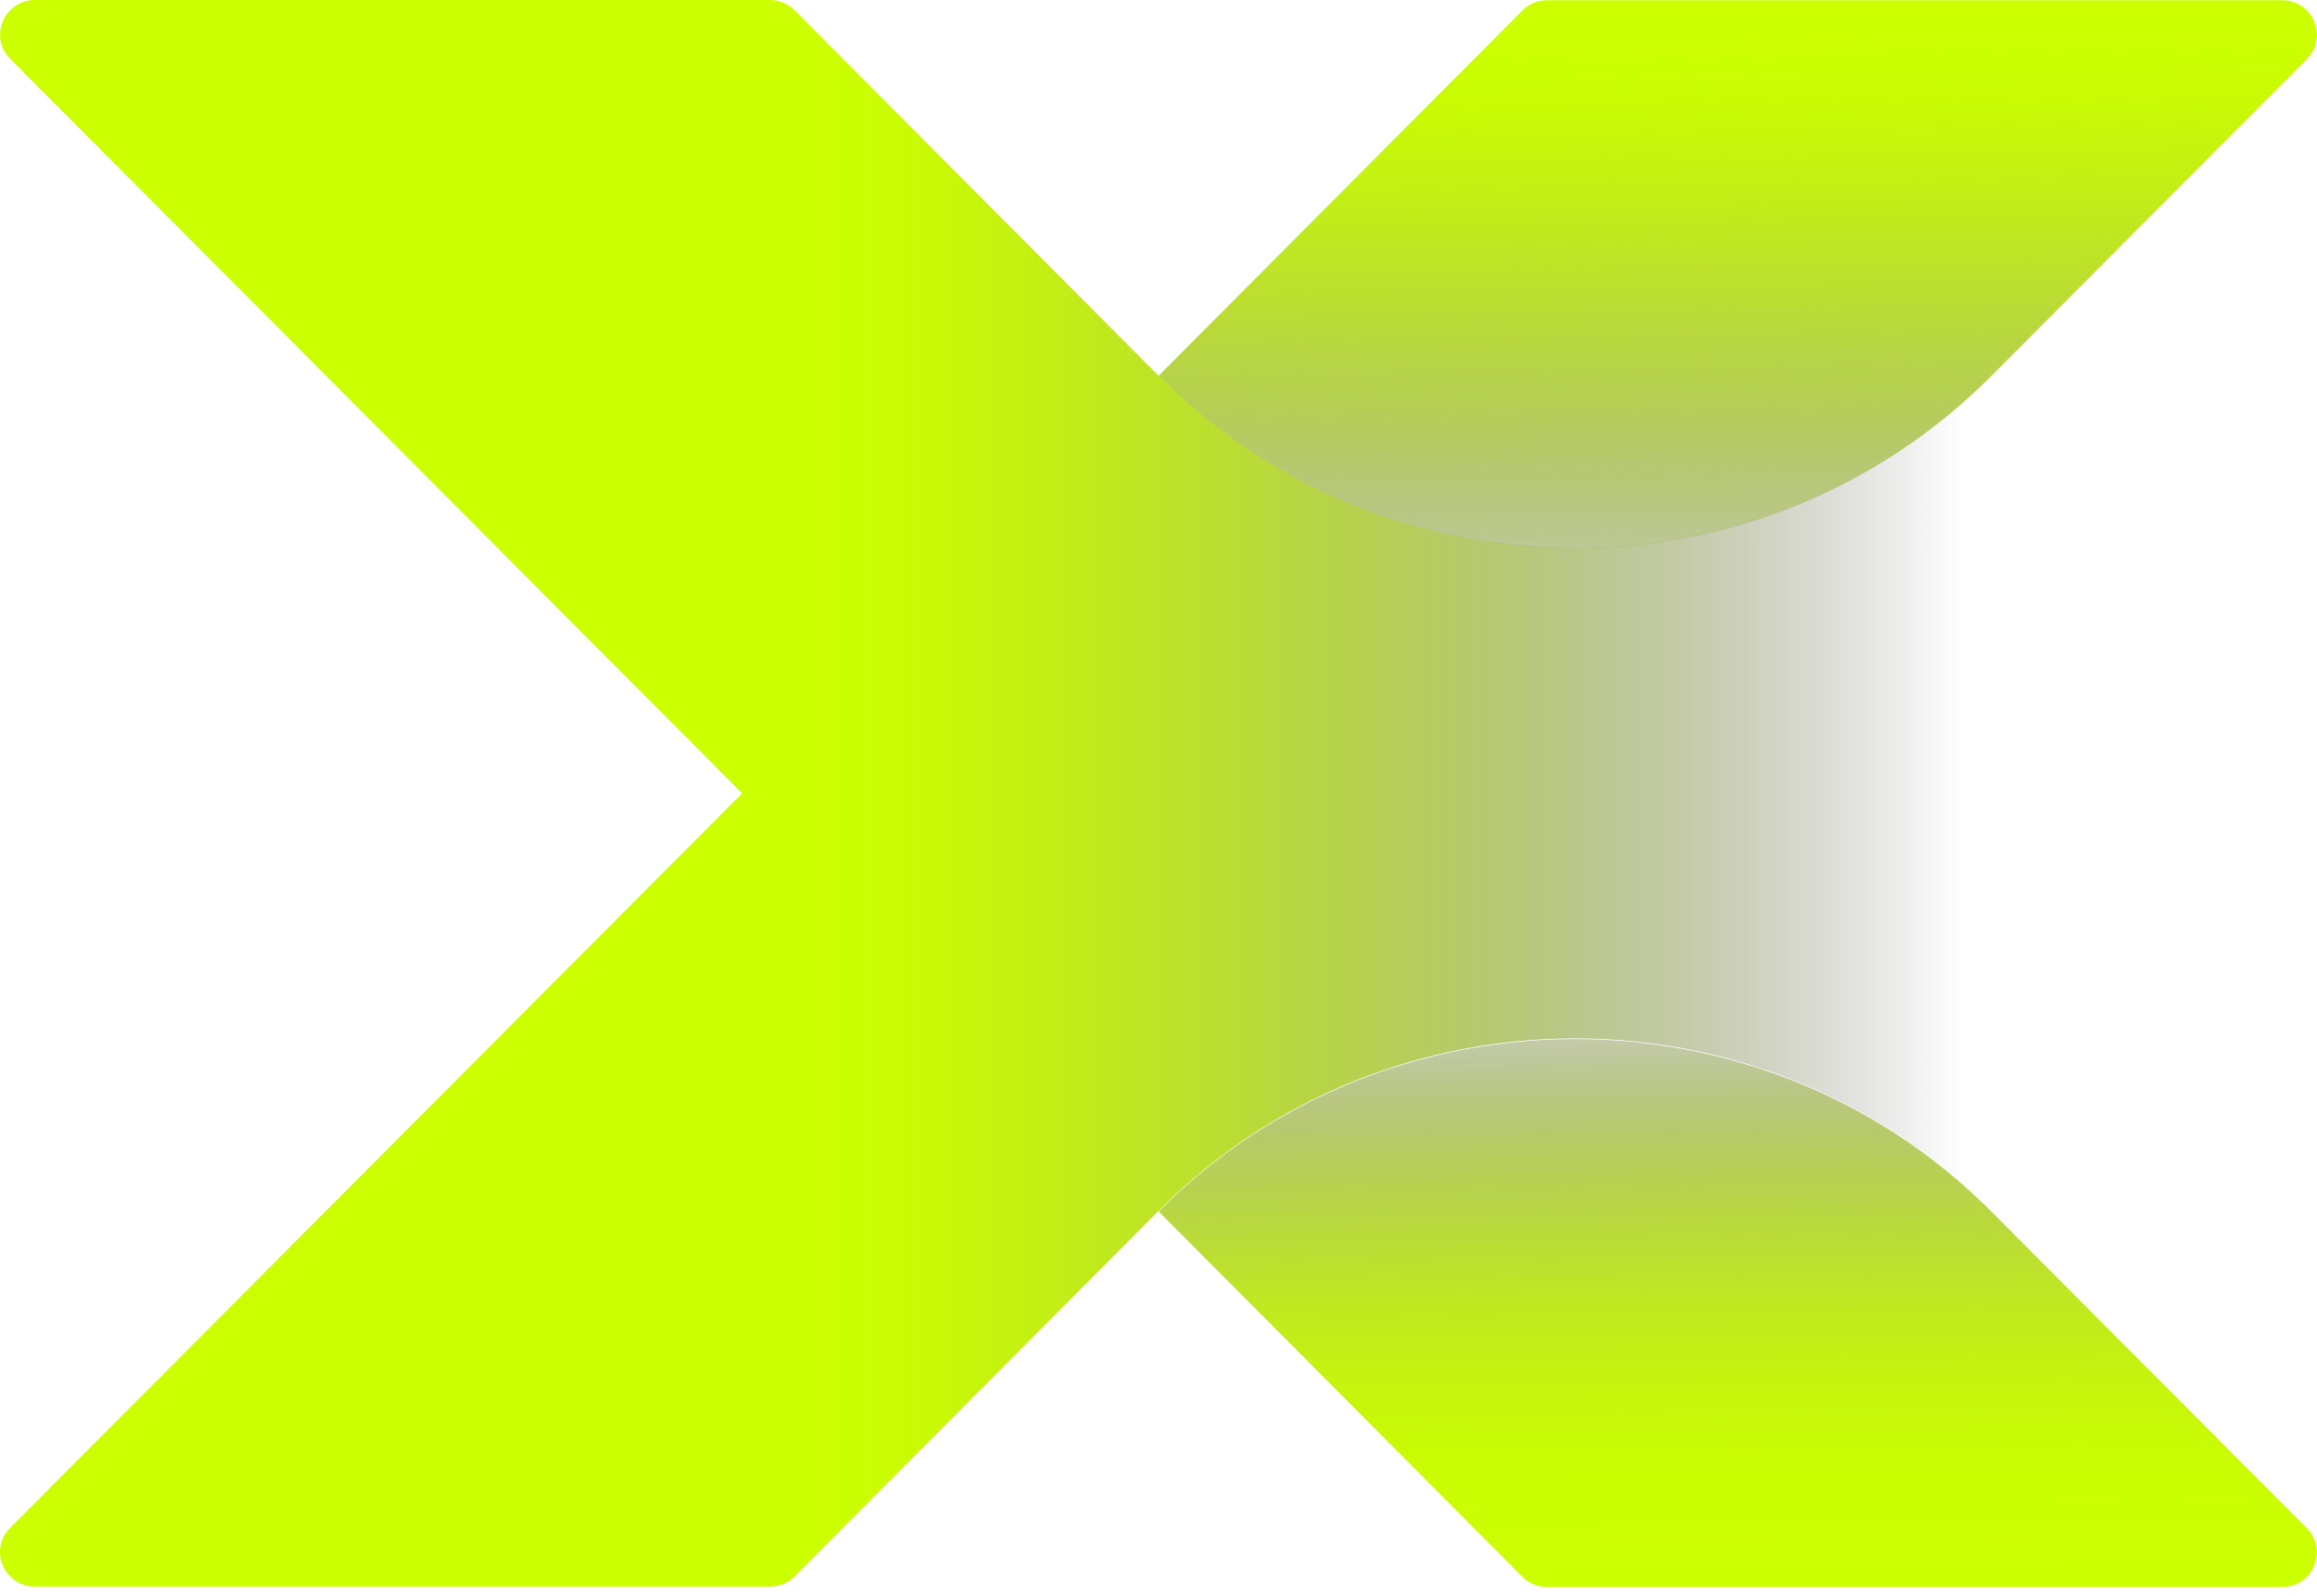
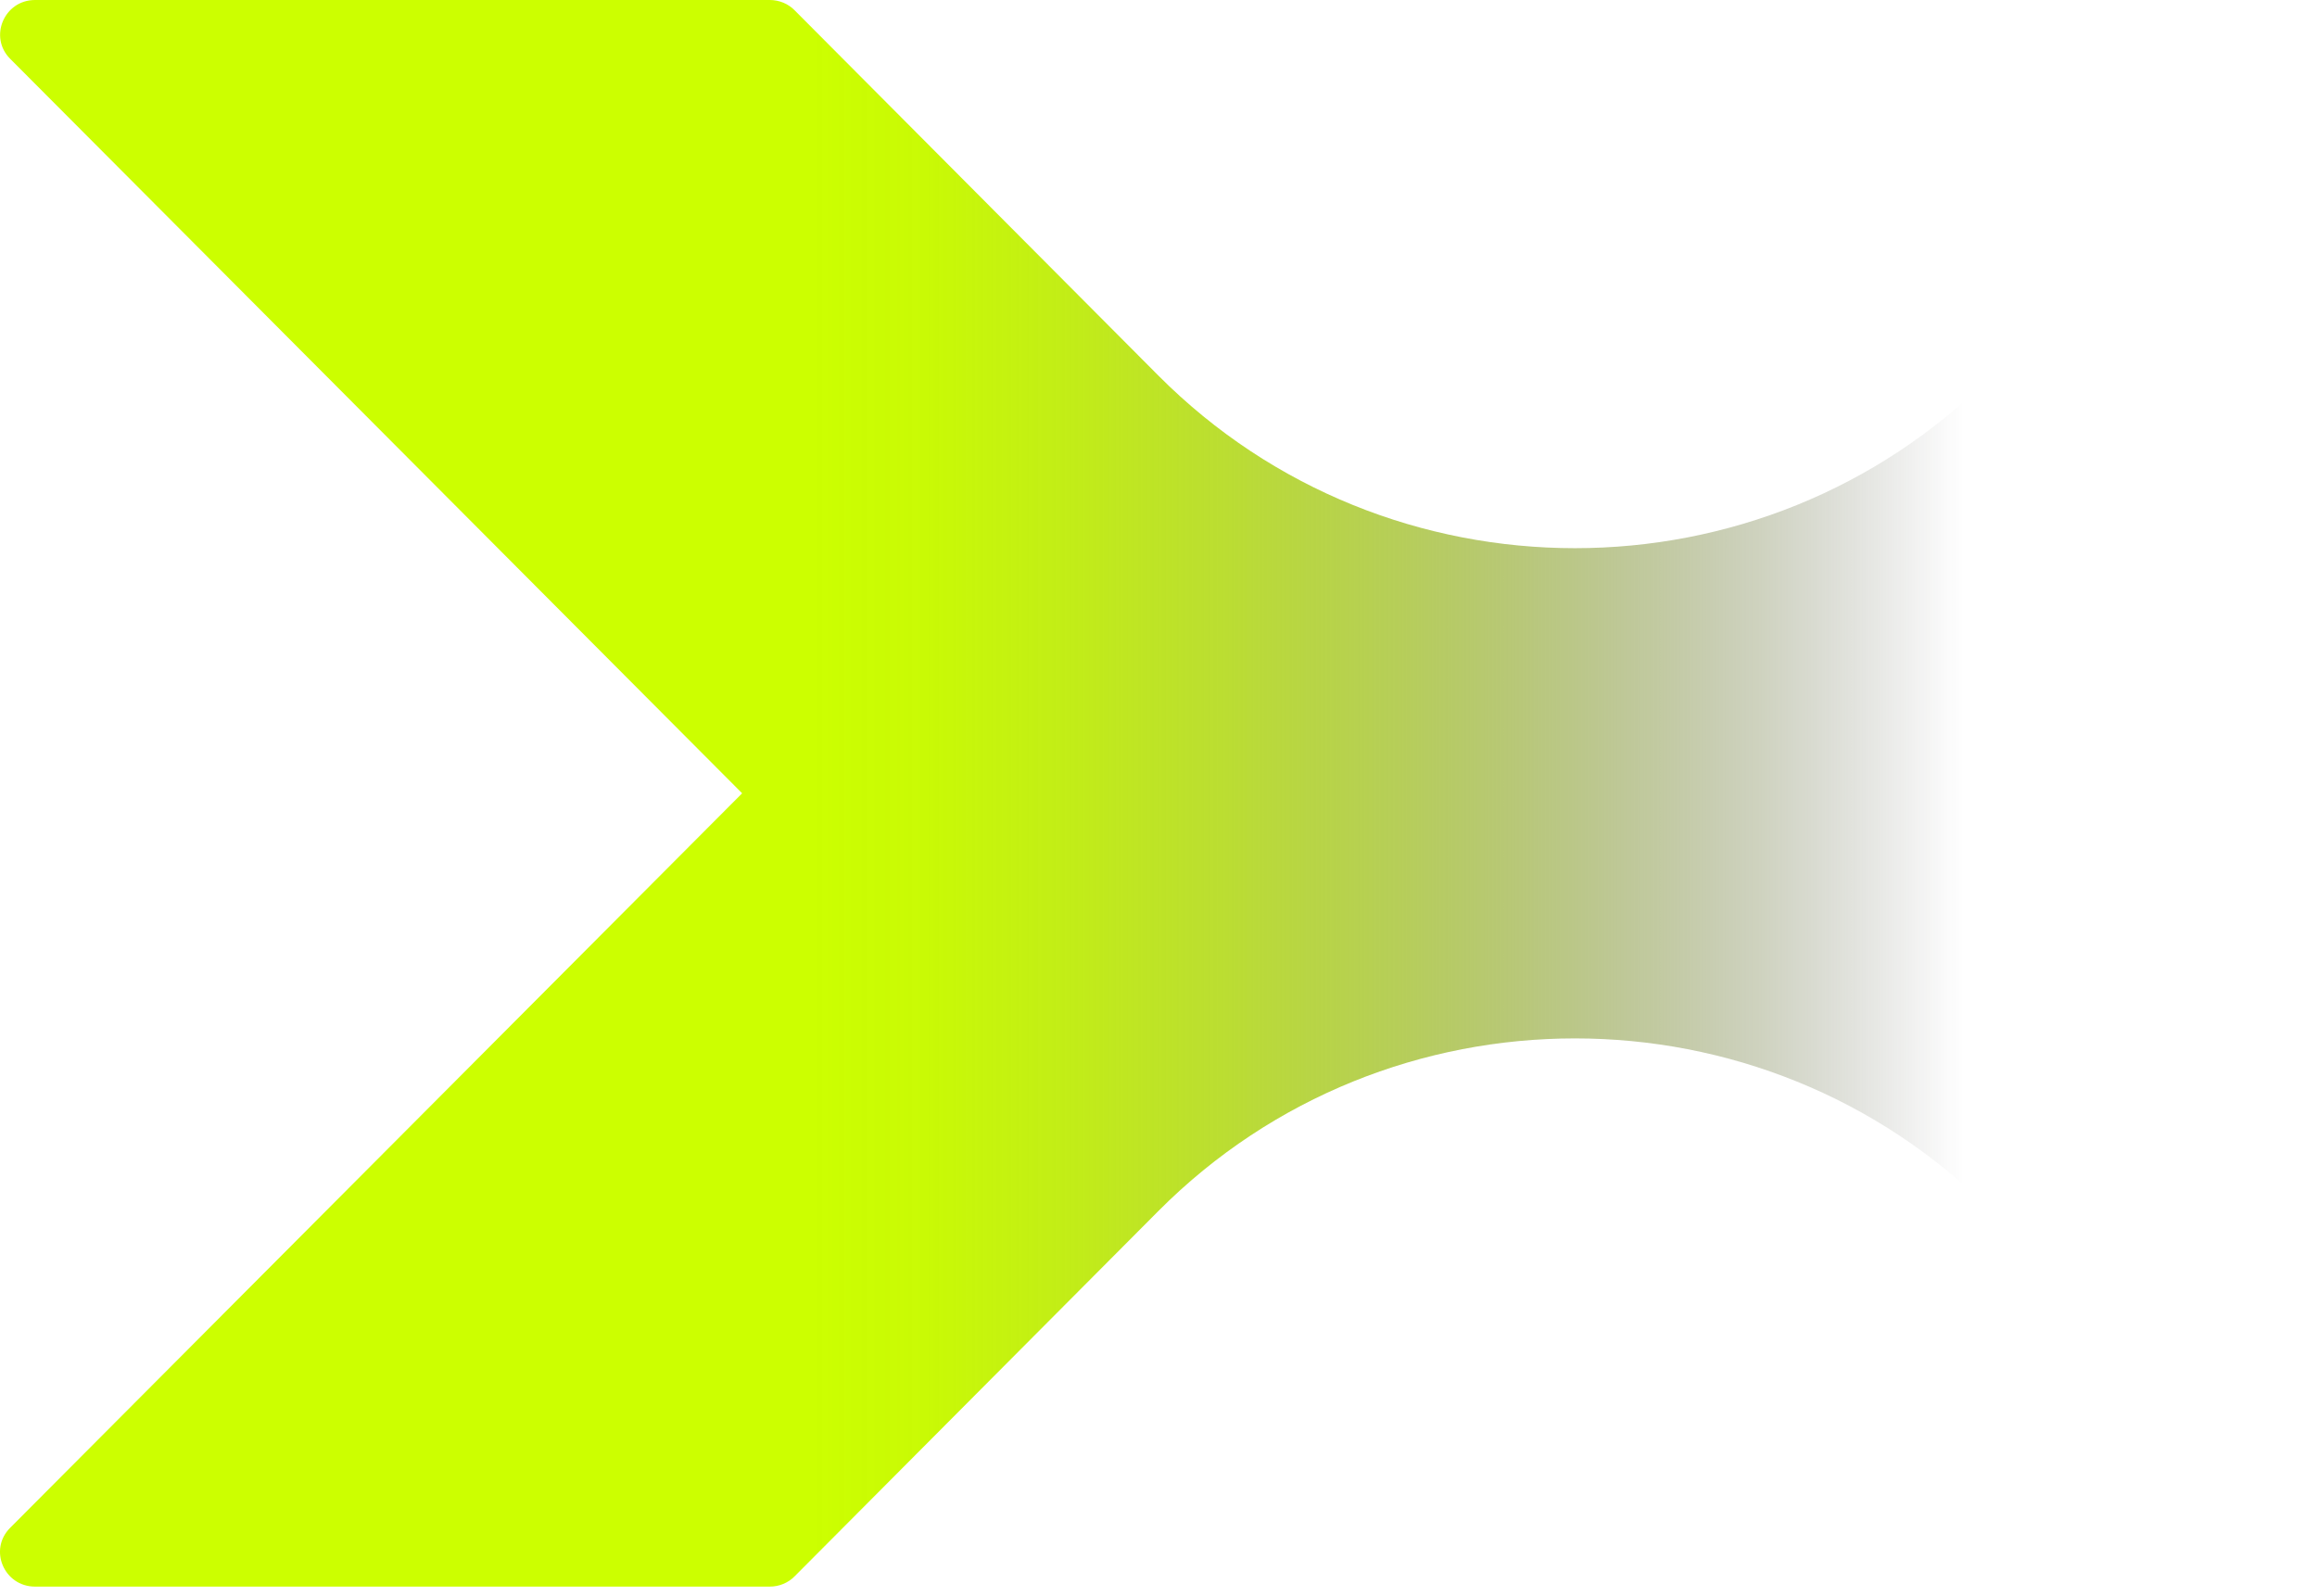
<svg xmlns="http://www.w3.org/2000/svg" width="90" height="62" viewBox="0 0 90 62" fill="none">
-   <path d="M44.999 47.052L59.13 61.241C59.383 61.501 59.735 61.644 60.096 61.644H88.637C89.839 61.644 90.444 60.203 89.604 59.361L77.353 47.061C68.454 38.127 53.898 38.127 44.999 47.061V47.052Z" fill="url(#paint0_linear_1289_3893)" />
-   <path d="M89.604 2.292C90.453 1.441 89.839 0.009 88.637 0.009H60.096C59.735 0.009 59.383 0.152 59.13 0.412L44.999 14.601C53.898 23.535 68.454 23.535 77.353 14.601L89.604 2.301V2.292Z" fill="url(#paint1_linear_1289_3893)" />
  <path d="M77.353 14.592C68.454 23.526 53.899 23.526 44.999 14.592L30.869 0.403C30.616 0.143 30.264 0 29.902 0H1.361C0.159 0 -0.446 1.441 0.394 2.283L28.827 30.813L0.394 59.344C-0.455 60.194 0.159 61.627 1.361 61.627H29.902C30.264 61.627 30.616 61.484 30.869 61.224L44.999 47.035C53.899 38.1 68.454 38.1 77.353 47.035V14.565V14.592Z" fill="url(#paint2_linear_1289_3893)" />
  <defs>
    <linearGradient id="paint0_linear_1289_3893" x1="67.342" y1="32.03" x2="67.591" y2="66.272" gradientUnits="userSpaceOnUse">
      <stop offset="0.12" stop-color="#202020" stop-opacity="0" />
      <stop offset="0.17" stop-color="#3B441A" stop-opacity="0.16" />
      <stop offset="0.24" stop-color="#5D6F14" stop-opacity="0.36" />
      <stop offset="0.31" stop-color="#7B950F" stop-opacity="0.53" />
      <stop offset="0.38" stop-color="#94B60A" stop-opacity="0.67" />
      <stop offset="0.46" stop-color="#A8D006" stop-opacity="0.79" />
      <stop offset="0.54" stop-color="#B8E503" stop-opacity="0.88" />
      <stop offset="0.63" stop-color="#C3F301" stop-opacity="0.95" />
      <stop offset="0.72" stop-color="#C9FC00" stop-opacity="0.99" />
      <stop offset="0.85" stop-color="#CCFF00" />
    </linearGradient>
    <linearGradient id="paint1_linear_1289_3893" x1="67.839" y1="29.444" x2="67.271" y2="-7.466" gradientUnits="userSpaceOnUse">
      <stop stop-color="#202020" stop-opacity="0" />
      <stop offset="0.04" stop-color="#2D311D" stop-opacity="0.08" />
      <stop offset="0.15" stop-color="#576715" stop-opacity="0.32" />
      <stop offset="0.27" stop-color="#7A950F" stop-opacity="0.53" />
      <stop offset="0.38" stop-color="#97BB09" stop-opacity="0.7" />
      <stop offset="0.49" stop-color="#AED805" stop-opacity="0.83" />
      <stop offset="0.59" stop-color="#BEED02" stop-opacity="0.92" />
      <stop offset="0.68" stop-color="#C8FA00" stop-opacity="0.98" />
      <stop offset="0.76" stop-color="#CCFF00" />
    </linearGradient>
    <linearGradient id="paint2_linear_1289_3893" x1="31.483" y1="30.822" x2="76.269" y2="30.822" gradientUnits="userSpaceOnUse">
      <stop stop-color="#CCFF00" />
      <stop offset="0.1" stop-color="#C8FA00" stop-opacity="0.98" />
      <stop offset="0.22" stop-color="#BDEC02" stop-opacity="0.92" />
      <stop offset="0.36" stop-color="#ACD605" stop-opacity="0.82" />
      <stop offset="0.51" stop-color="#94B70A" stop-opacity="0.68" />
      <stop offset="0.66" stop-color="#768F0F" stop-opacity="0.5" />
      <stop offset="0.82" stop-color="#505E17" stop-opacity="0.28" />
      <stop offset="0.98" stop-color="#24261F" stop-opacity="0.03" />
      <stop offset="1" stop-color="#202020" stop-opacity="0" />
    </linearGradient>
  </defs>
</svg>